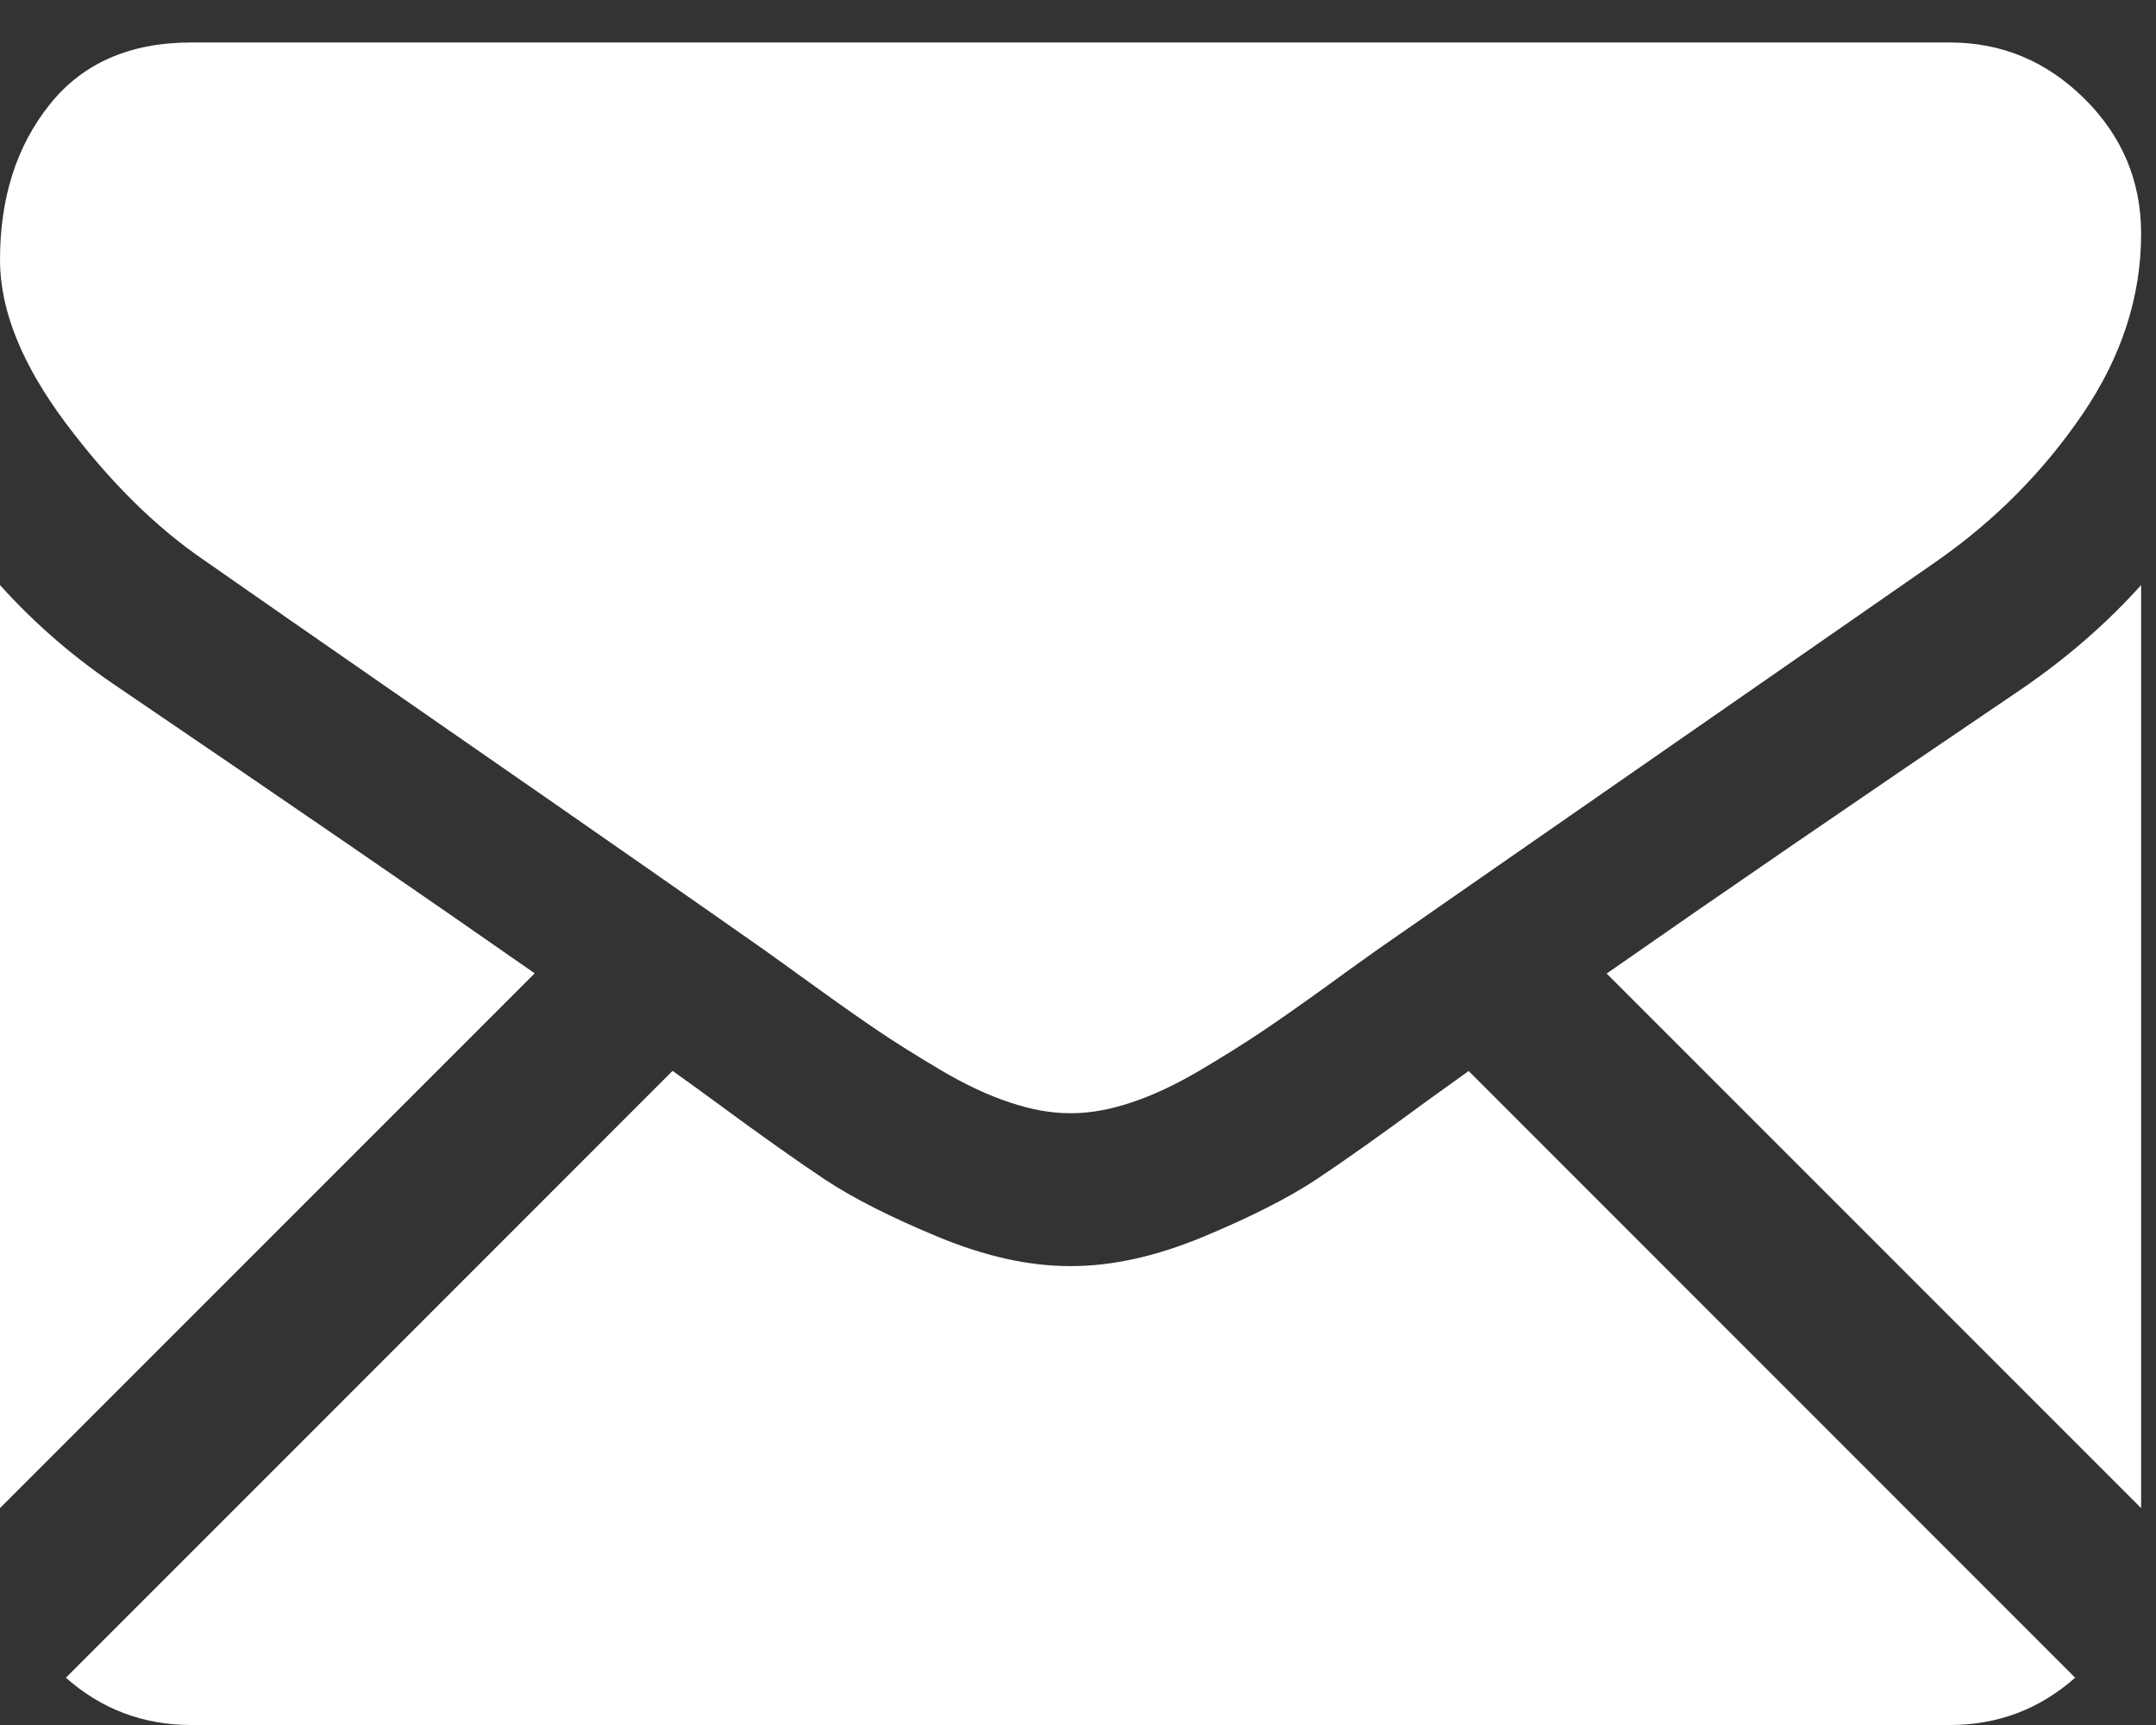
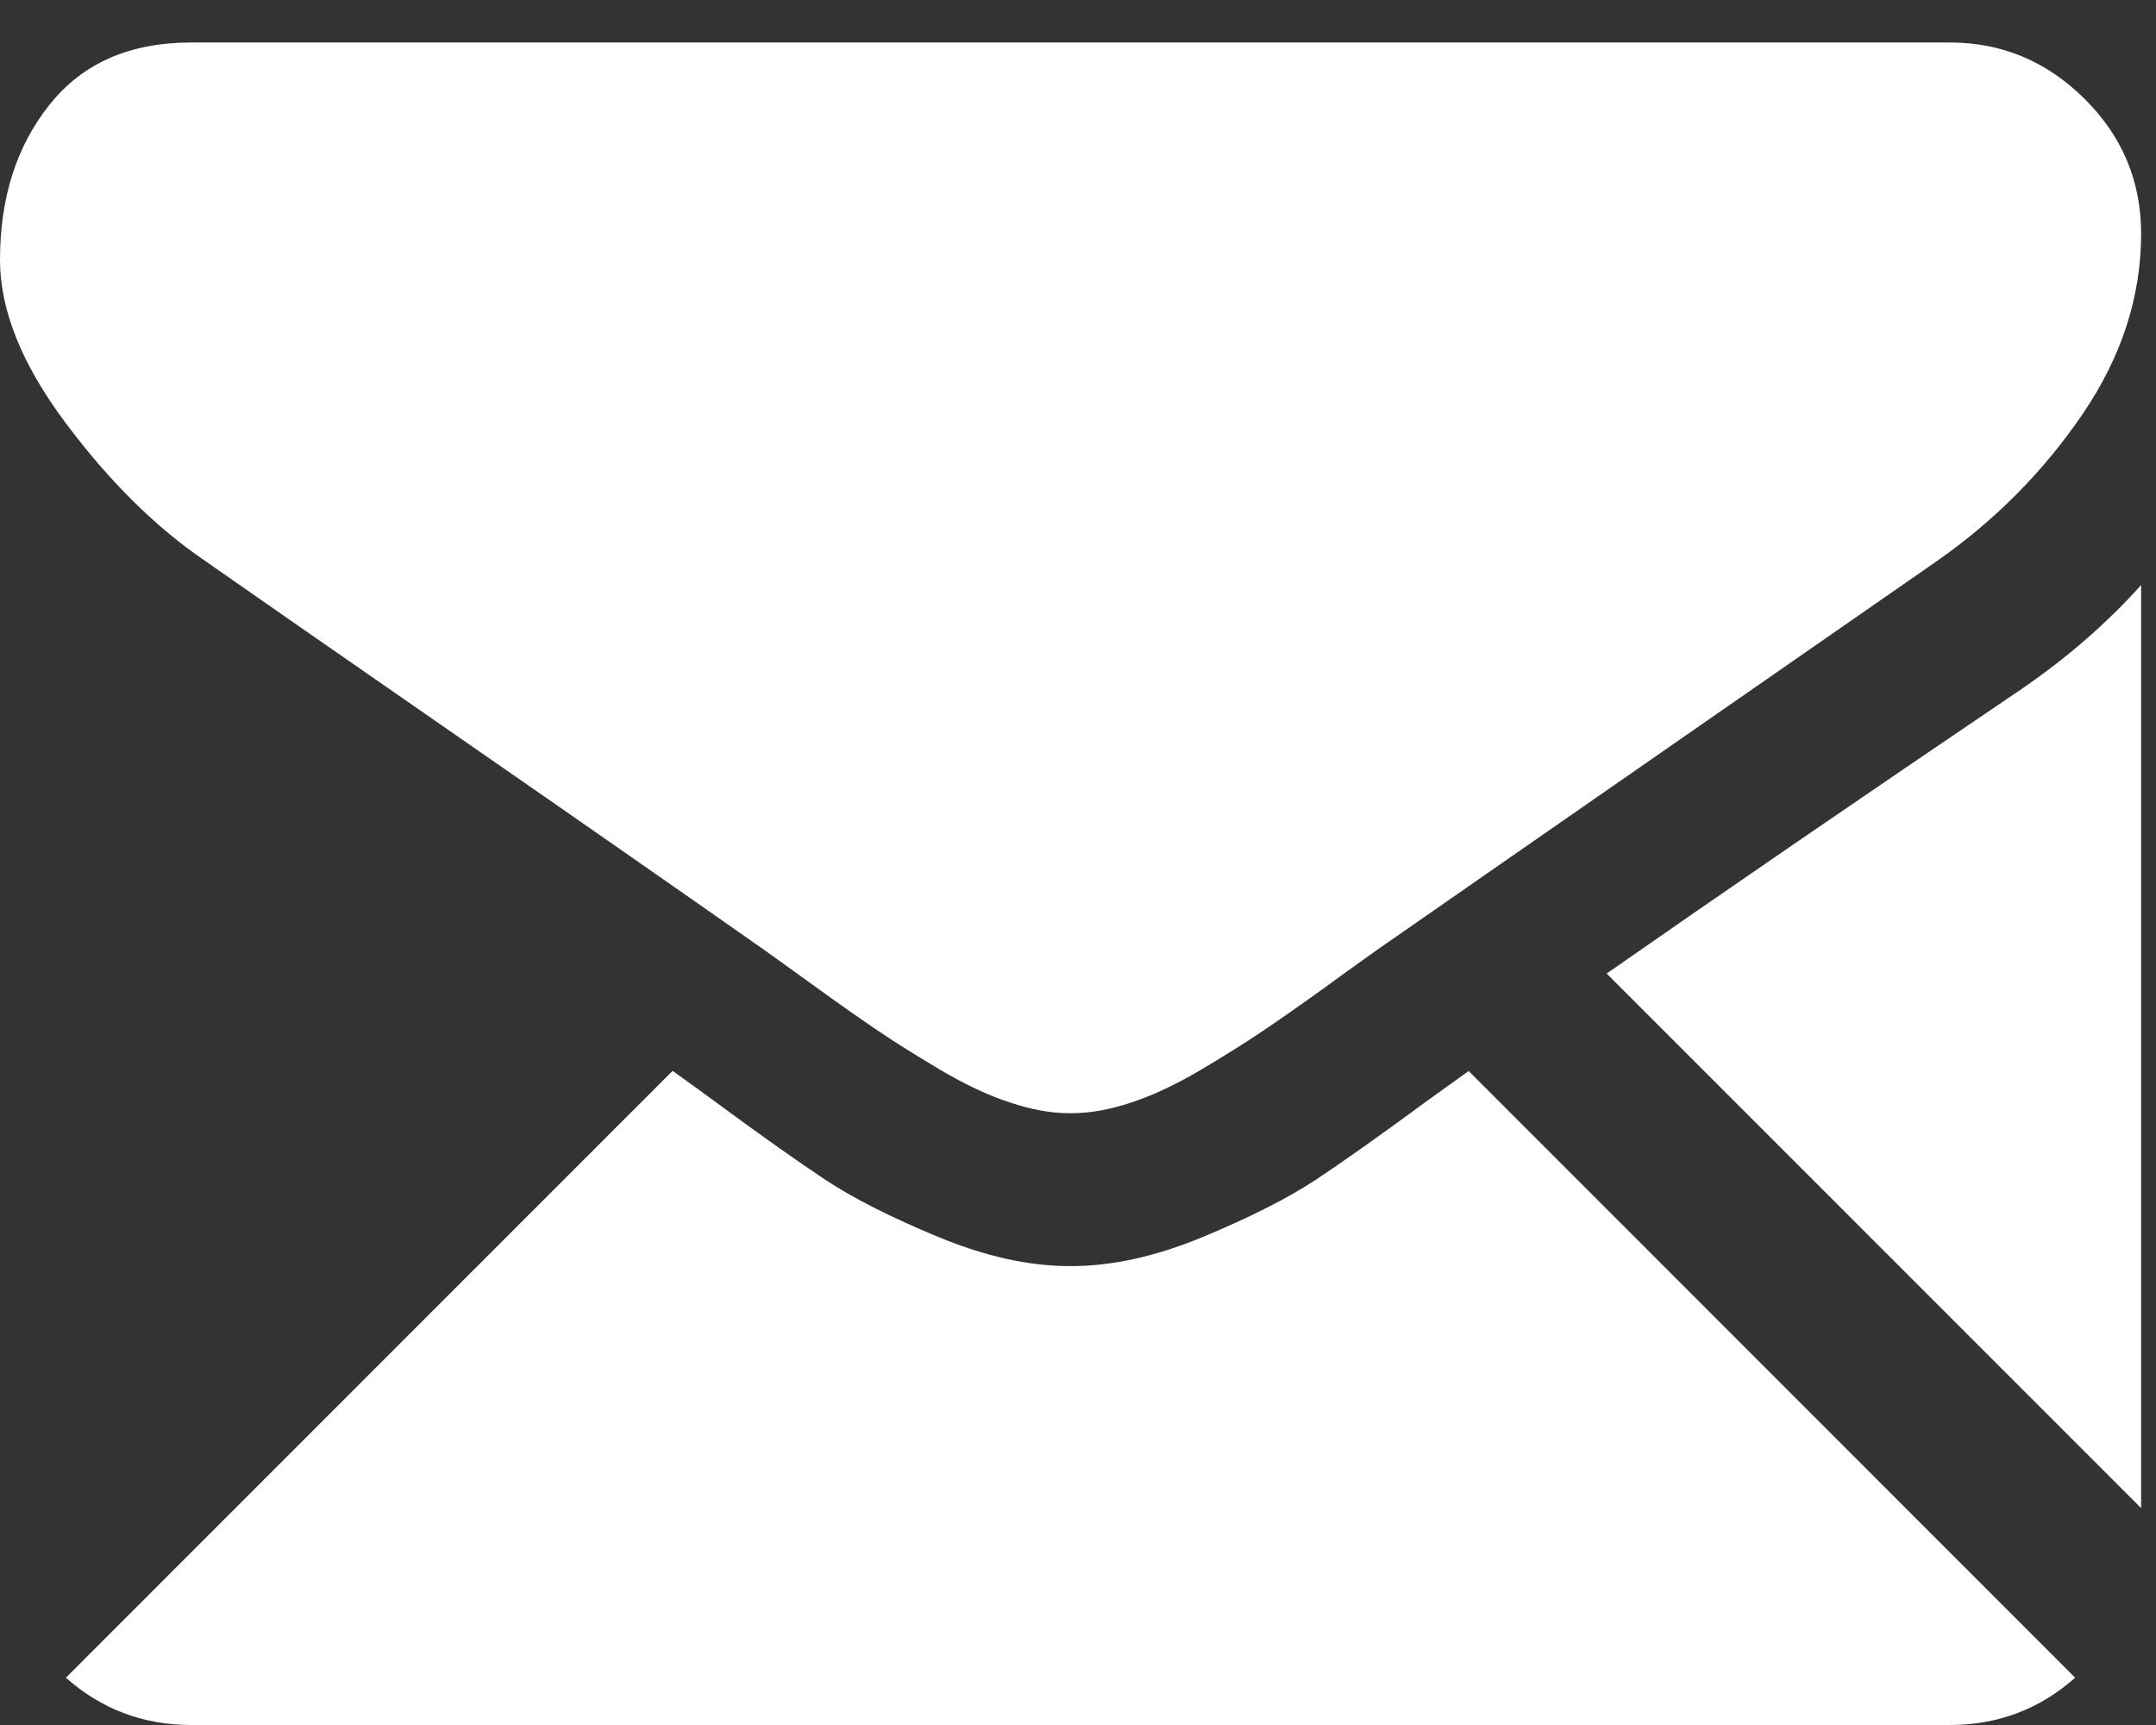
<svg xmlns="http://www.w3.org/2000/svg" width="30px" height="24px" viewBox="0 0 30 24" version="1.1">
  <rect x="0" y="0" width="30" height="24" fill="#333333" stroke="none" />
  <title>black-back-closed-envelope-shape</title>
  <desc>Created with Sketch.</desc>
  <defs />
  <g id="Page-1" stroke="none" stroke-width="1" fill="none" fill-rule="evenodd">
    <g id="01-Home" transform="translate(-938, -2744)" fill="#FFFFFF">
      <g id="black-back-closed-envelope-shape" transform="translate(938, 2744)">
        <path d="M27.132,24 C27.802,24 28.382,23.778 28.875,23.342 L20.436,14.901 C20.232,15.046 20.037,15.187 19.851,15.321 C19.219,15.787 18.706,16.15 18.314,16.411 C17.919,16.671 17.395,16.936 16.742,17.208 C16.088,17.479 15.478,17.615 14.913,17.615 L14.88,17.615 C14.315,17.615 13.705,17.479 13.051,17.208 C12.396,16.936 11.872,16.671 11.479,16.411 C11.087,16.15 10.574,15.787 9.942,15.321 C9.766,15.192 9.571,15.05 9.359,14.899 L0.917,23.342 C1.409,23.778 1.99,24 2.661,24 L27.132,24 Z" id="Fill-1" />
-         <path d="M1.68,9.586 C1.047,9.165 0.488,8.683 0,8.14 L0,20.982 L7.44,13.542 C5.952,12.502 4.033,11.185 1.68,9.586 Z" id="Fill-2" />
        <path d="M28.13,9.586 C25.865,11.119 23.942,12.438 22.356,13.545 L29.793,20.982 L29.793,8.14 C29.316,8.671 28.762,9.153 28.13,9.586 Z" id="Fill-3" />
        <path d="M27.132,0.591 L2.661,0.591 C1.807,0.591 1.149,0.879 0.69,1.456 C0.23,2.031 0,2.752 0,3.617 C0,4.315 0.305,5.072 0.915,5.887 C1.524,6.701 2.172,7.341 2.859,7.807 C3.236,8.072 4.372,8.862 6.268,10.176 C7.291,10.884 8.181,11.503 8.947,12.037 C9.598,12.491 10.161,12.884 10.625,13.21 C10.678,13.248 10.76,13.307 10.872,13.387 C10.991,13.472 11.143,13.582 11.331,13.718 C11.691,13.978 11.99,14.188 12.228,14.348 C12.467,14.51 12.755,14.689 13.093,14.89 C13.43,15.089 13.75,15.239 14.05,15.338 C14.349,15.438 14.625,15.488 14.88,15.488 L14.913,15.488 C15.168,15.488 15.446,15.438 15.745,15.338 C16.044,15.239 16.363,15.089 16.7,14.89 C17.038,14.689 17.326,14.51 17.565,14.348 C17.804,14.188 18.103,13.978 18.464,13.718 C18.65,13.582 18.802,13.472 18.922,13.387 C19.033,13.307 19.117,13.248 19.17,13.21 C19.531,12.958 20.095,12.567 20.853,12.04 C22.23,11.083 24.26,9.674 26.95,7.807 C27.76,7.241 28.435,6.559 28.978,5.762 C29.522,4.963 29.793,4.126 29.793,3.252 C29.793,2.52 29.53,1.894 29.003,1.372 C28.477,0.852 27.853,0.591 27.132,0.591 Z" id="Fill-4" />
      </g>
    </g>
  </g>
</svg>